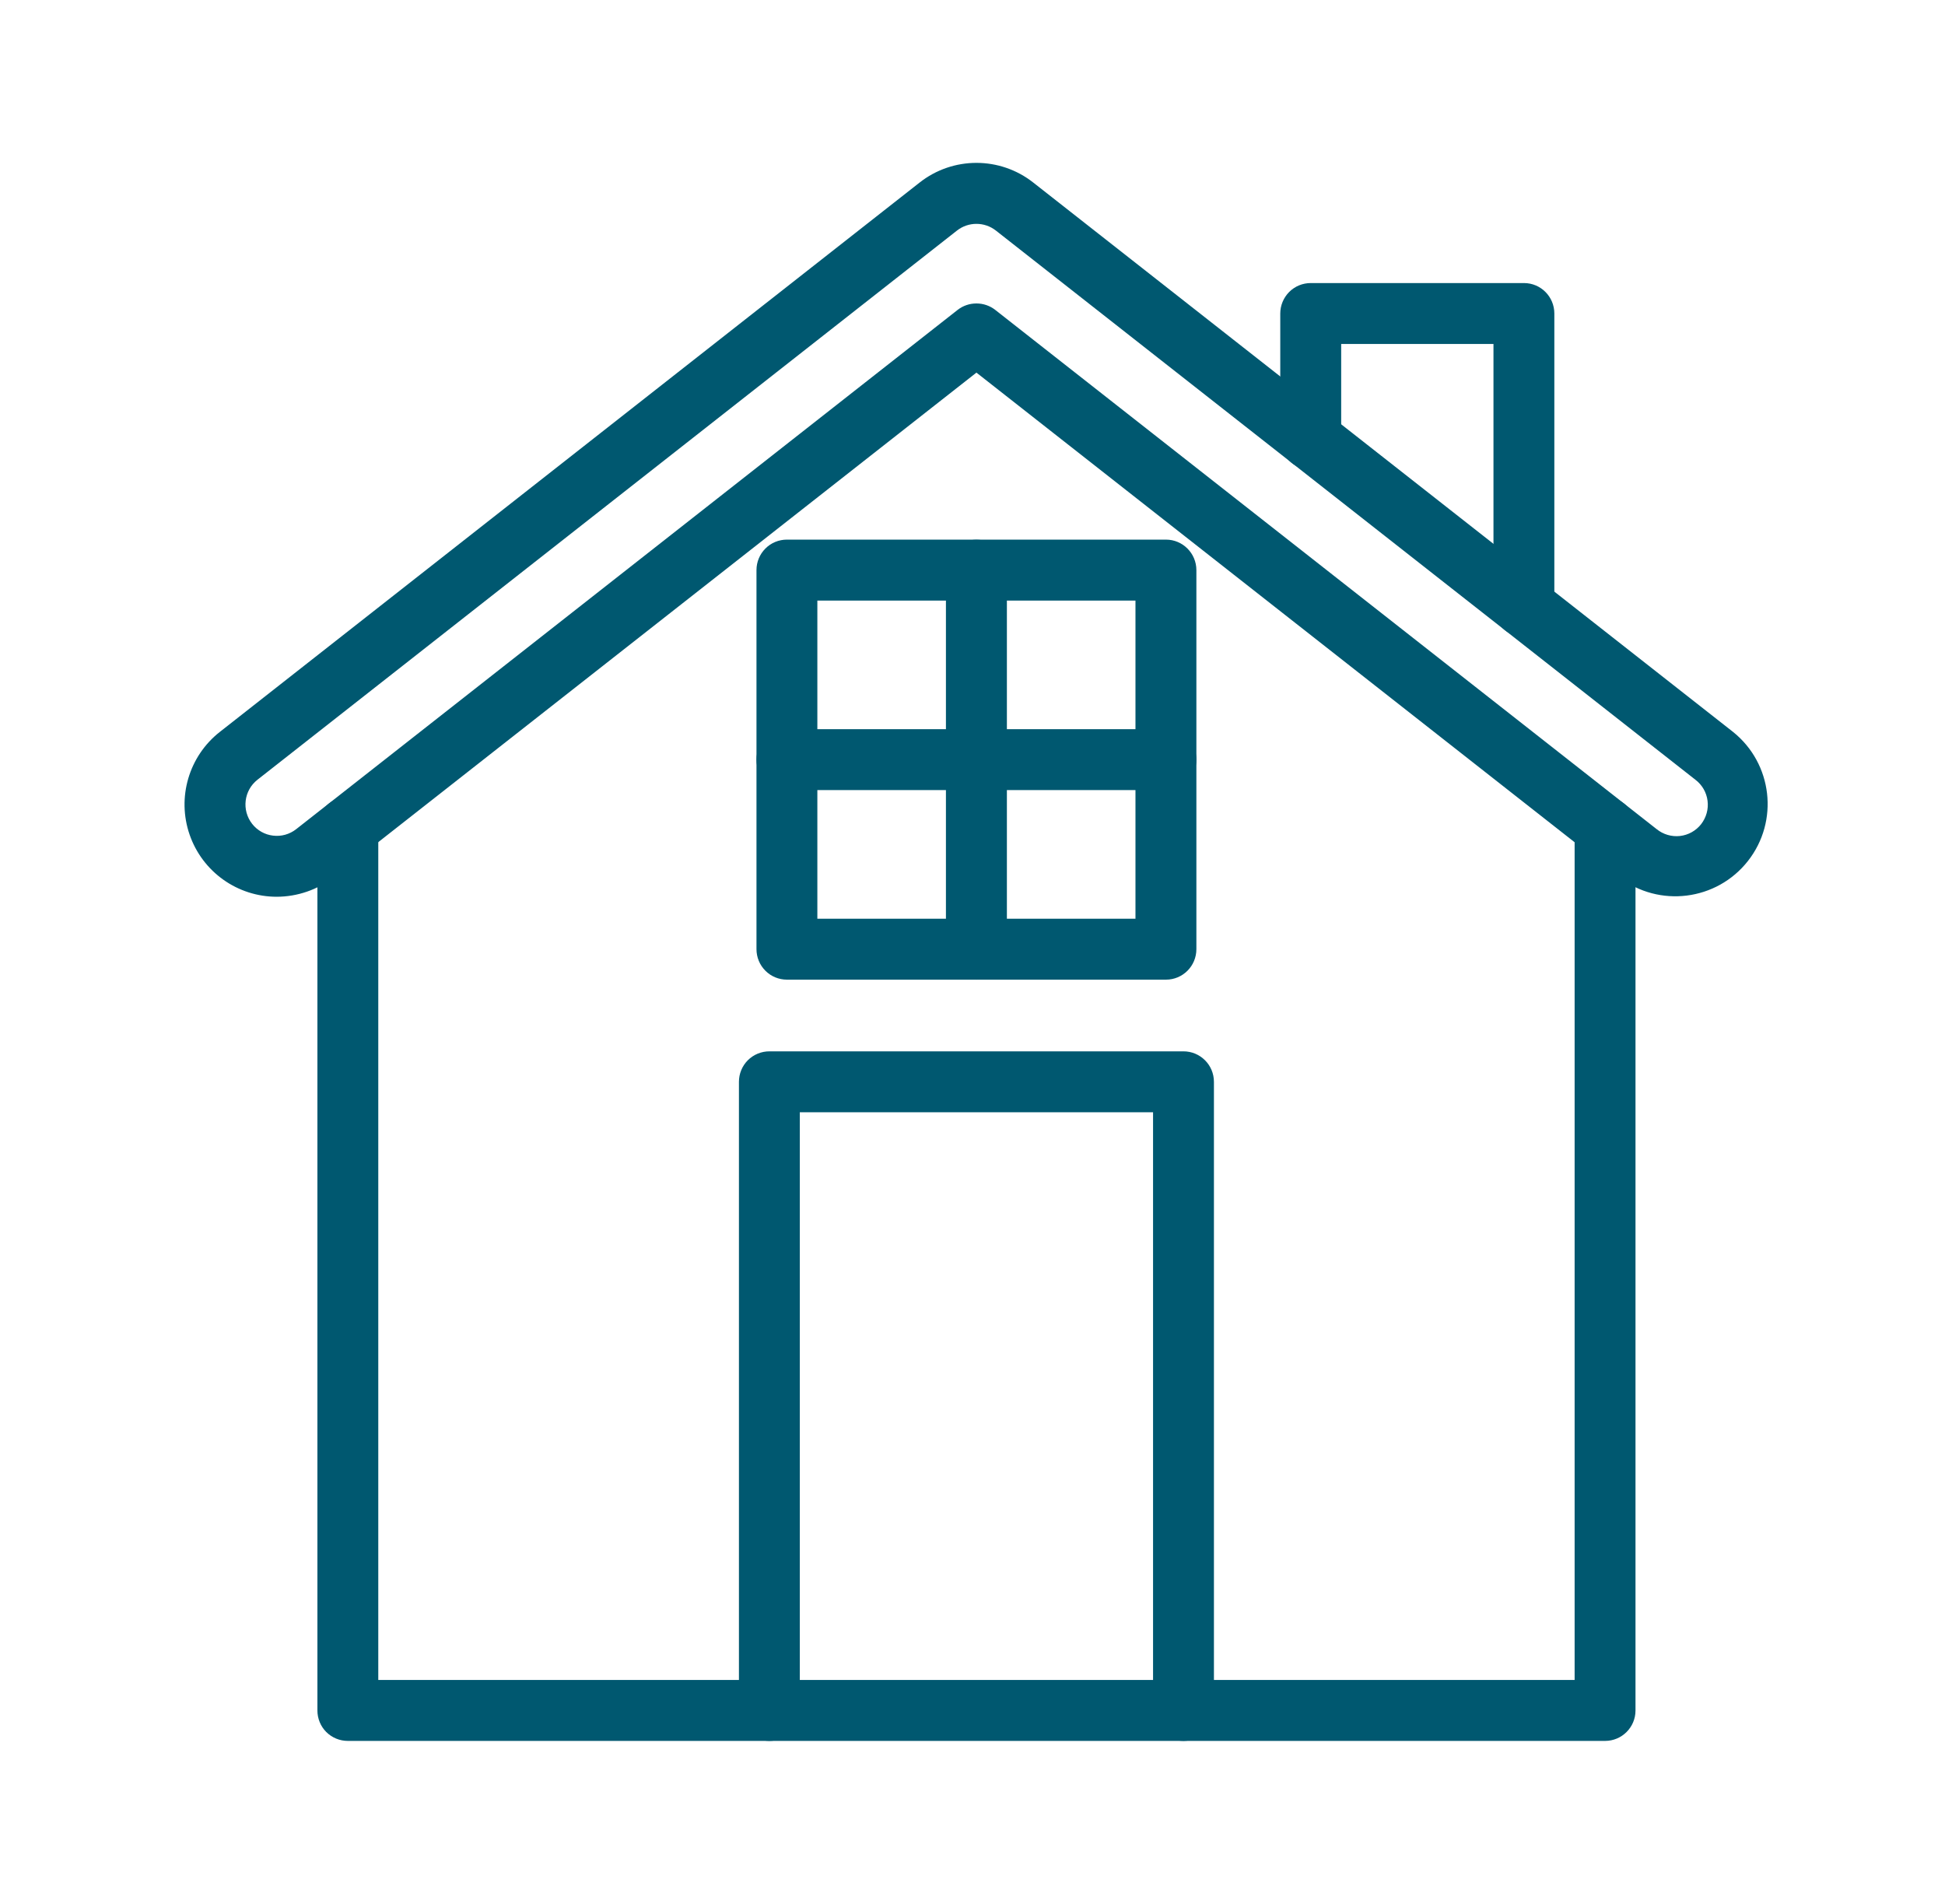
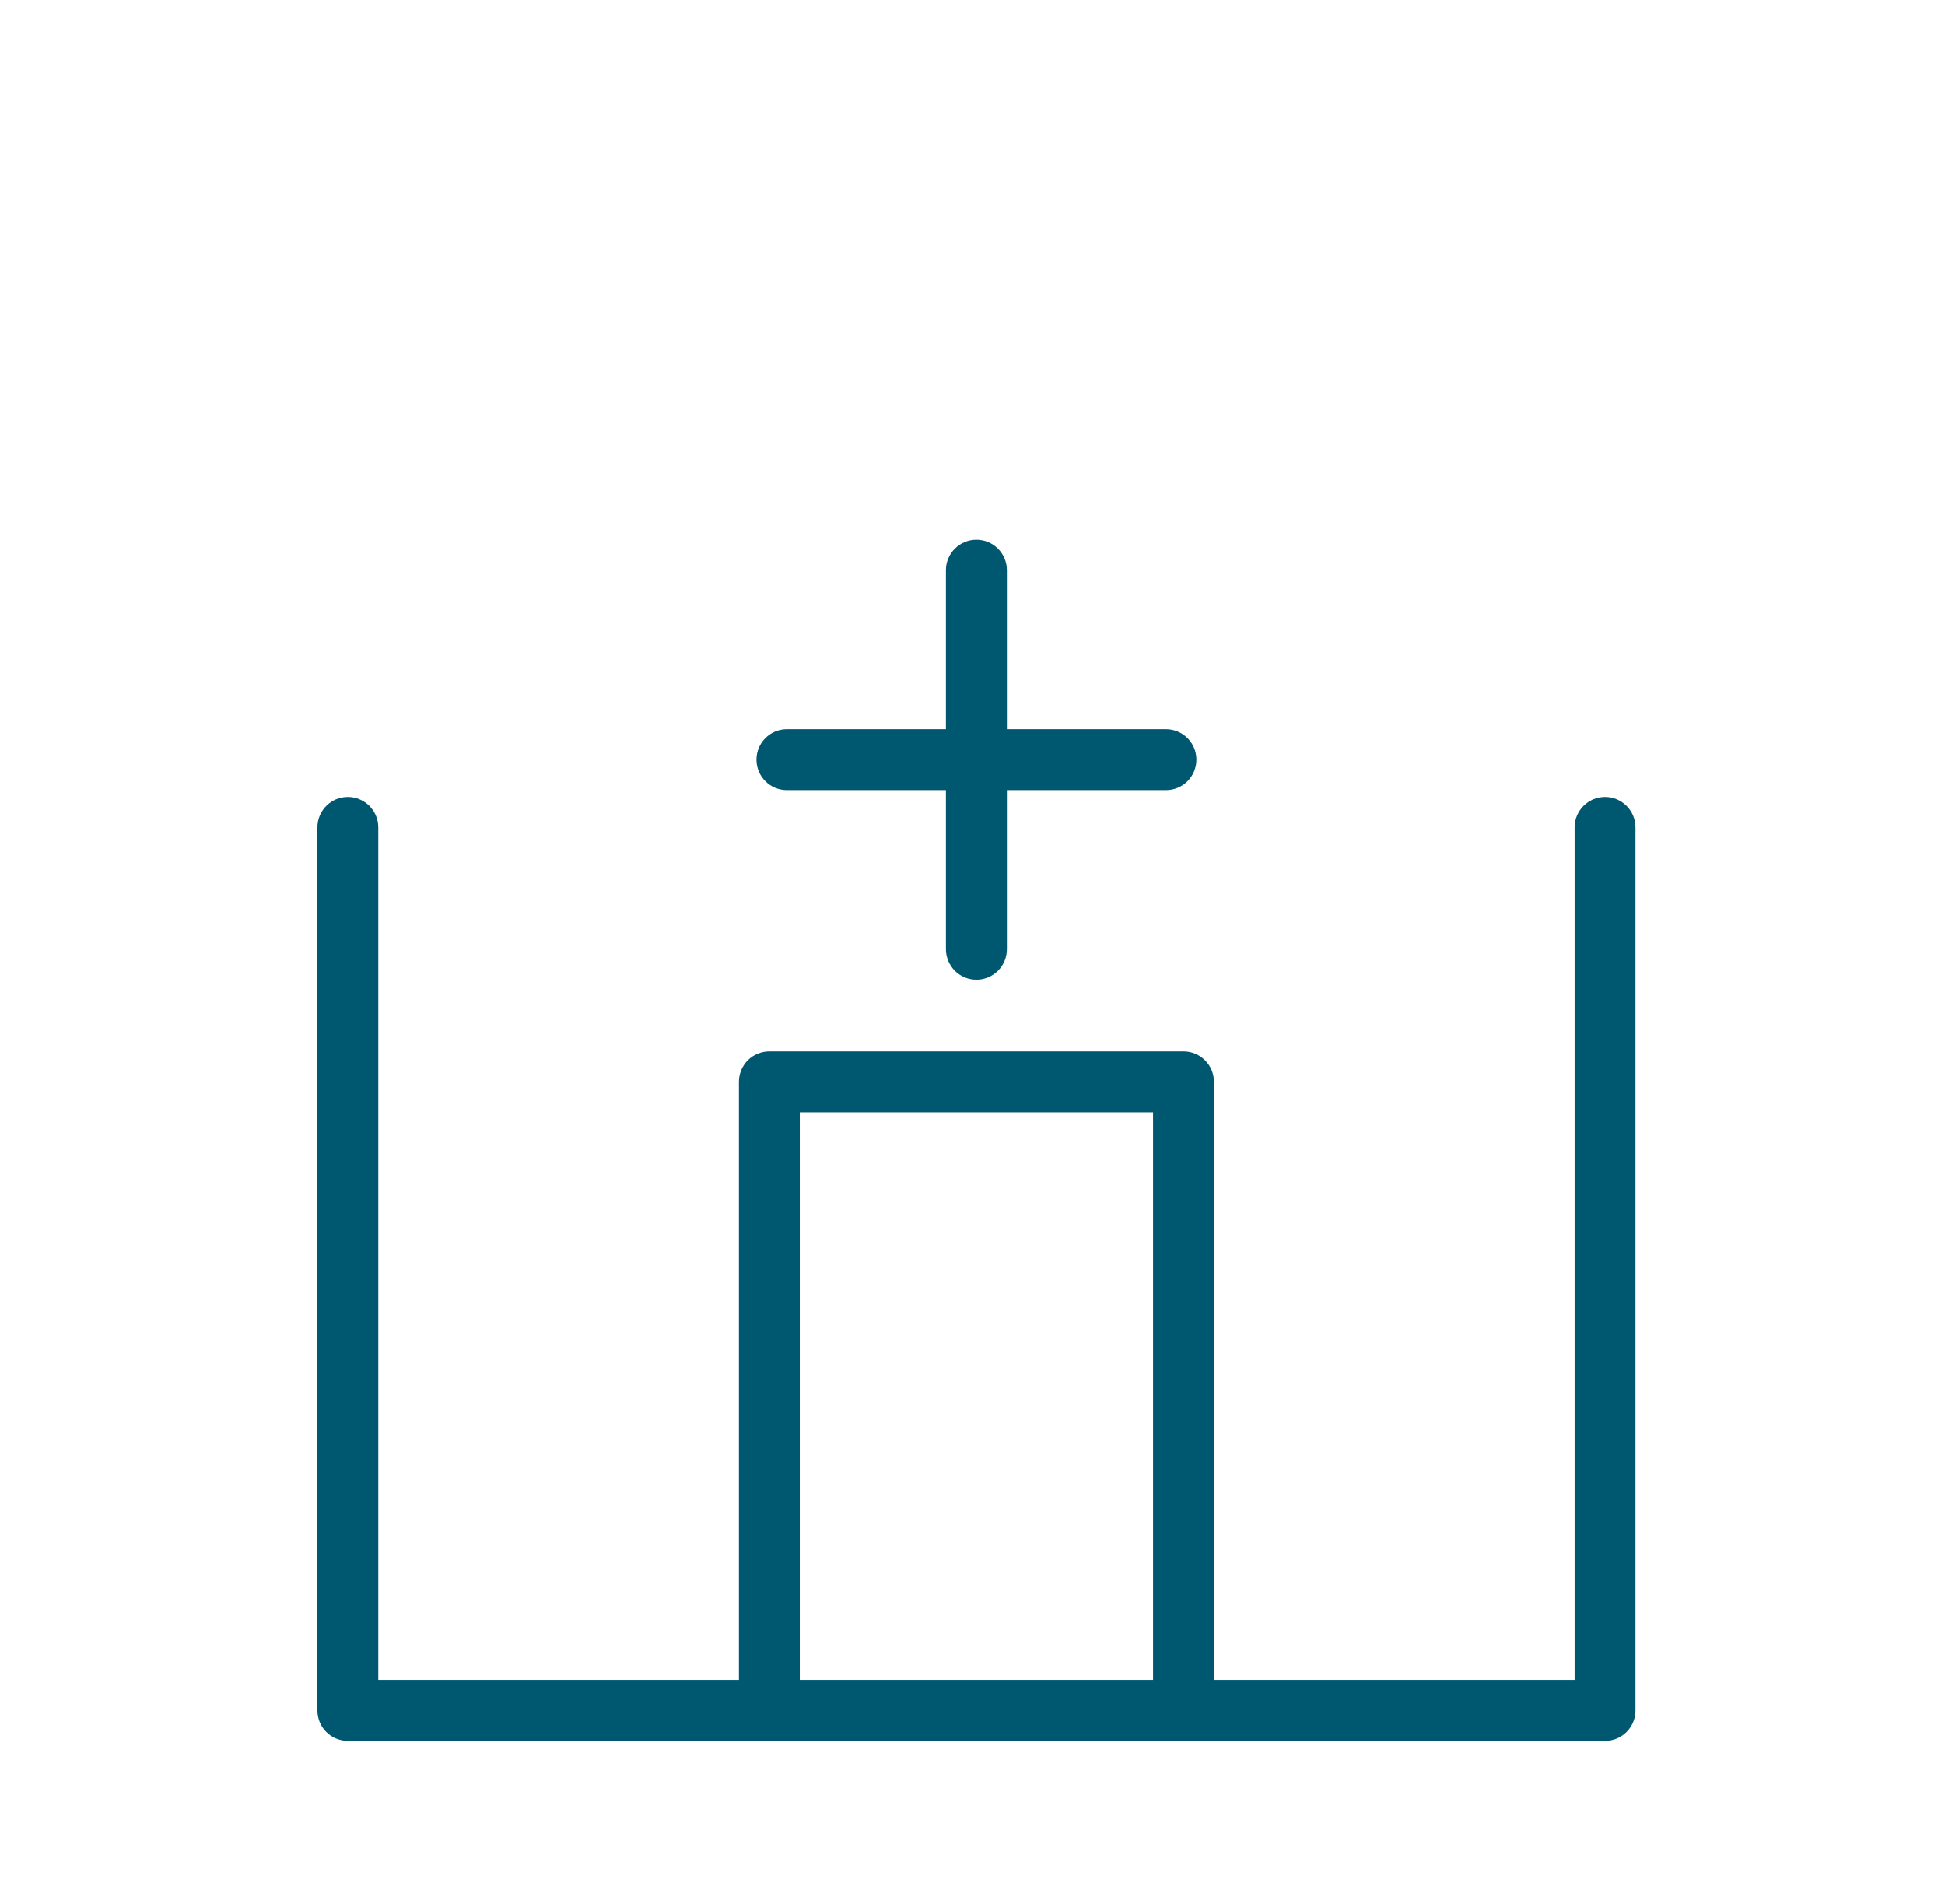
<svg xmlns="http://www.w3.org/2000/svg" width="47" height="46" viewBox="0 0 47 46" fill="none">
  <path d="M8.405 42.063H38.786C39.192 42.063 39.521 41.734 39.521 41.328V19.99C39.521 19.584 39.192 19.255 38.786 19.255C38.38 19.255 38.05 19.584 38.05 19.99V40.591H9.141L9.141 19.99C9.141 19.584 8.811 19.255 8.405 19.255C7.998 19.255 7.67 19.584 7.67 19.99L7.67 41.328C7.67 41.522 7.747 41.711 7.883 41.847C8.022 41.986 8.209 42.063 8.405 42.063Z" fill="#005870" />
-   <path d="M6.69 21.667C7.189 21.665 7.675 21.498 8.066 21.191L23.595 9.003L39.124 21.193C40.092 21.939 41.483 21.764 42.238 20.803C42.994 19.84 42.833 18.449 41.878 17.684L24.971 4.413C24.165 3.776 23.026 3.776 22.219 4.413L5.312 17.684C4.564 18.271 4.271 19.268 4.582 20.167C4.893 21.067 5.741 21.669 6.692 21.667L6.69 21.667ZM23.595 7.332C23.43 7.332 23.27 7.386 23.14 7.488L7.157 20.034C6.999 20.158 6.798 20.215 6.598 20.19C6.399 20.167 6.217 20.064 6.093 19.906C5.835 19.575 5.892 19.099 6.221 18.84L23.126 5.57C23.401 5.355 23.789 5.355 24.064 5.57L40.969 18.84C41.131 18.963 41.237 19.146 41.262 19.347C41.289 19.549 41.231 19.753 41.107 19.913C40.982 20.073 40.797 20.176 40.595 20.199C40.392 20.221 40.191 20.161 40.033 20.034L24.05 7.488C23.92 7.386 23.76 7.332 23.595 7.332Z" fill="#005870" />
-   <path d="M36.826 15.389C37.232 15.389 37.56 15.06 37.56 14.652V7.576C37.56 7.168 37.232 6.839 36.826 6.839L31.674 6.839C31.478 6.839 31.291 6.916 31.153 7.054C31.015 7.193 30.937 7.38 30.937 7.576V10.612V10.611C30.937 11.017 31.266 11.347 31.674 11.347C32.08 11.347 32.409 11.017 32.409 10.611V8.311H36.089V14.652C36.089 14.848 36.166 15.034 36.305 15.173C36.443 15.311 36.63 15.389 36.826 15.389Z" fill="#005870" />
  <path d="M18.592 42.063C18.998 42.063 19.327 41.734 19.327 41.328V26.874H27.863L27.863 41.328C27.863 41.734 28.191 42.063 28.598 42.063C29.004 42.063 29.334 41.734 29.334 41.328L29.334 26.139C29.334 25.731 29.004 25.402 28.598 25.402H18.593C18.397 25.402 18.21 25.479 18.071 25.617C17.933 25.756 17.856 25.943 17.856 26.139V41.328C17.856 41.734 18.186 42.063 18.592 42.063Z" fill="#005870" />
-   <path d="M19.015 23.67H28.175C28.581 23.67 28.91 23.341 28.91 22.933V13.775C28.91 13.369 28.581 13.038 28.175 13.038L19.015 13.038C18.821 13.038 18.632 13.115 18.495 13.254C18.357 13.392 18.28 13.579 18.28 13.775V22.933C18.28 23.129 18.357 23.316 18.495 23.454C18.632 23.593 18.821 23.67 19.015 23.67ZM27.438 22.198H19.751V14.511L27.438 14.511V22.198Z" fill="#005870" />
  <path d="M19.015 19.09H28.175C28.581 19.09 28.91 18.761 28.91 18.353C28.91 17.947 28.581 17.618 28.175 17.618H19.015C18.609 17.618 18.28 17.947 18.28 18.353C18.28 18.761 18.609 19.09 19.015 19.09Z" fill="#005870" />
  <path d="M23.595 23.67C24.001 23.67 24.331 23.34 24.331 22.934V13.775C24.331 13.369 24.001 13.04 23.595 13.04C23.189 13.04 22.858 13.369 22.858 13.775V22.934C22.858 23.129 22.937 23.316 23.074 23.455C23.212 23.593 23.399 23.67 23.595 23.67Z" fill="#005870" />
</svg>